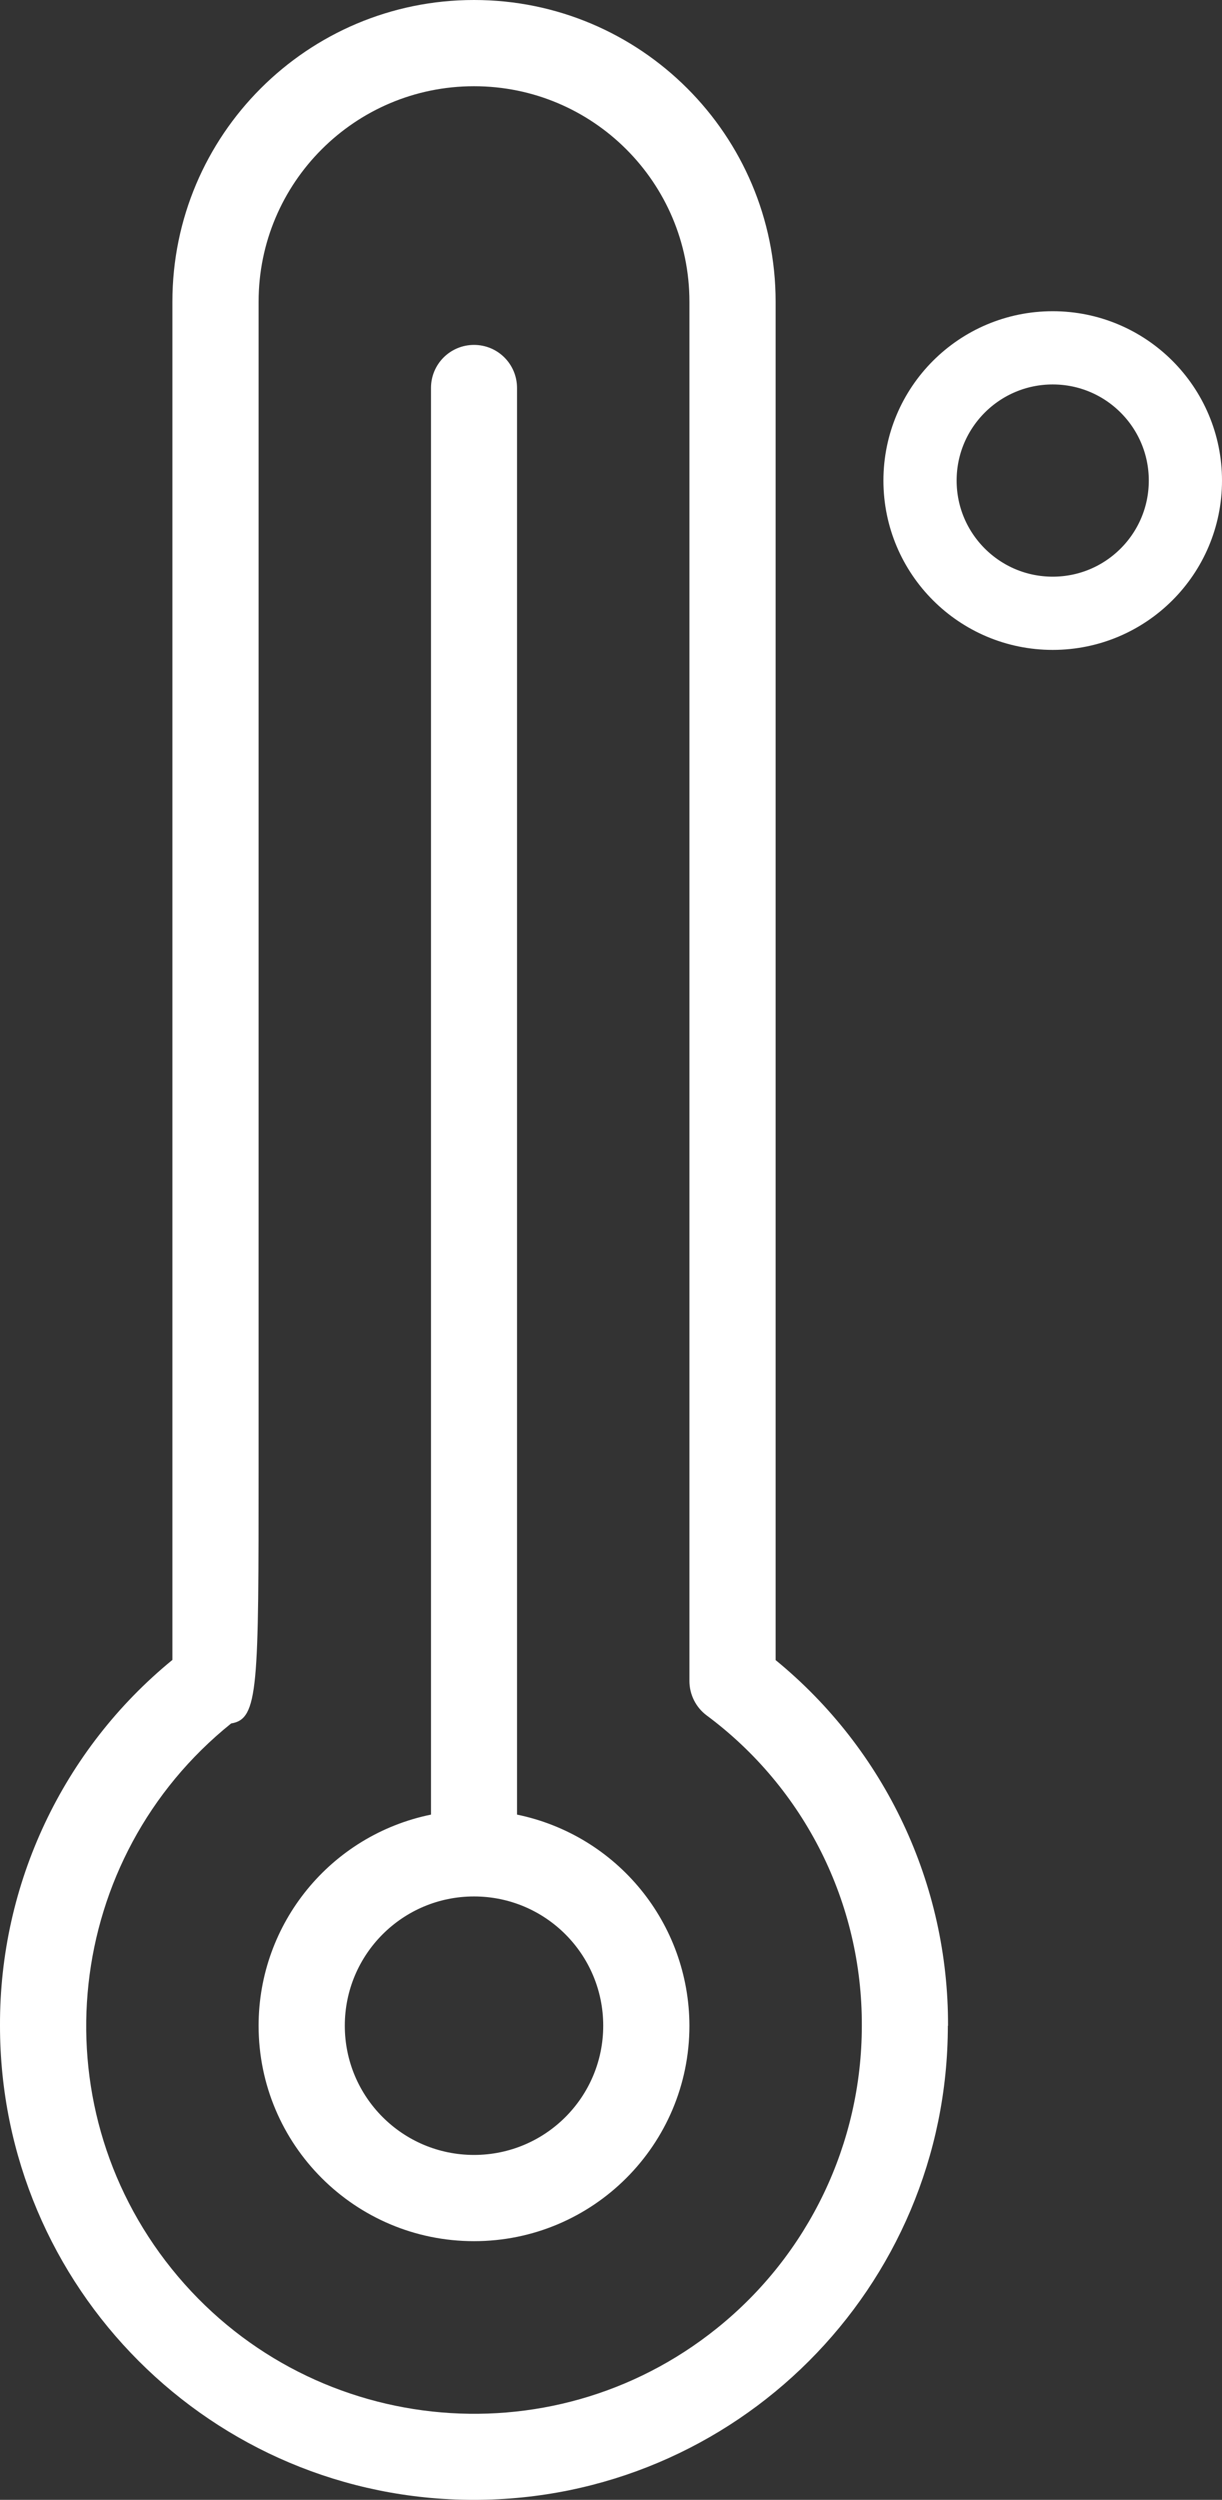
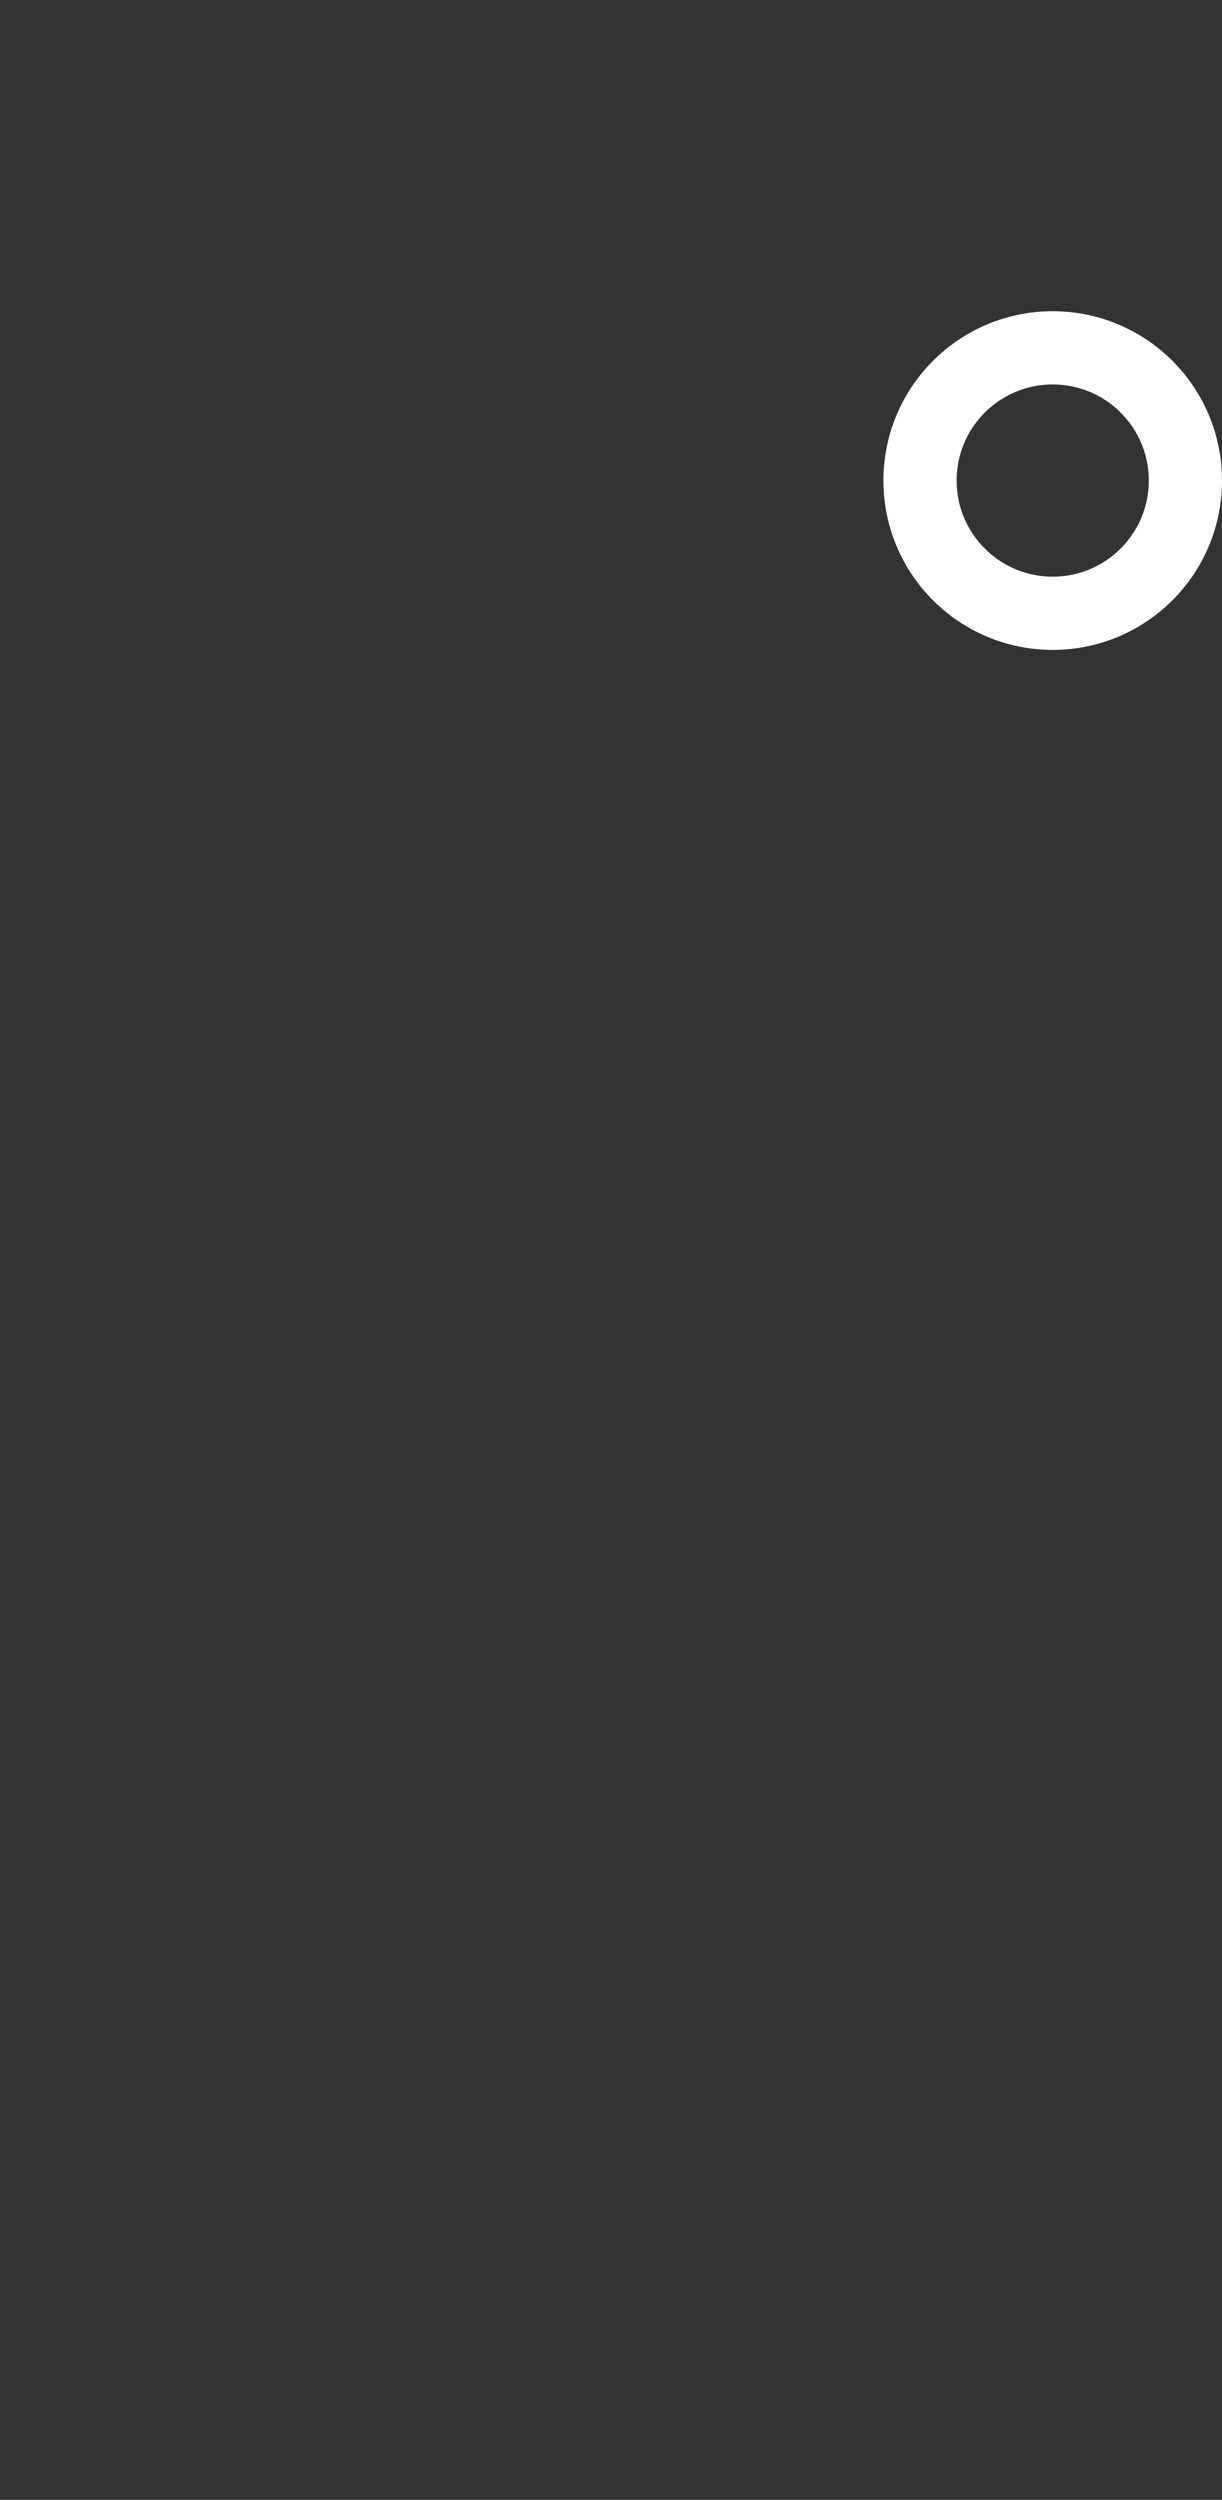
<svg xmlns="http://www.w3.org/2000/svg" id="Livello_2" viewBox="0 0 66.77 136.55">
  <rect x="0" y="0" width="66.77" height="136.55" fill="#333333" stroke="none" />
  <defs>
    <style>.cls-1{fill:#fff;}.cls-2{fill:none;stroke:#fff;stroke-linecap:round;stroke-miterlimit:10;stroke-width:4px;}</style>
  </defs>
  <g id="Livello_1-2">
-     <path class="cls-1" d="M51.79,110.65c0,14.3-11.59,25.9-25.9,25.9S0,124.96,0,110.65c-.03-7.74,3.43-15.08,9.42-19.98V16.48C9.42,7.38,16.8,0,25.9,0s16.48,7.38,16.48,16.48v74.2c5.99,4.9,9.45,12.24,9.42,19.98ZM47.09,110.65c.03-6.68-3.12-12.97-8.48-16.95-.59-.44-.94-1.14-.94-1.88V16.48c0-6.5-5.27-11.77-11.77-11.77s-11.77,5.27-11.77,11.77v63.57c0,12.15,0,13.85-1.5,14.09-9.12,7.33-10.58,20.67-3.25,29.79,7.33,9.12,20.67,10.58,29.79,3.25,5.01-4.02,7.92-10.1,7.92-16.52ZM37.67,110.65c0,6.5-5.27,11.77-11.77,11.77-6.5,0-11.77-5.27-11.77-11.77,0-5.59,3.94-10.41,9.42-11.53V21.19c0-1.3,1.05-2.35,2.35-2.35s2.35,1.05,2.35,2.35v77.93c5.48,1.13,9.41,5.94,9.42,11.54ZM32.96,110.65c0-3.9-3.16-7.06-7.06-7.06s-7.06,3.16-7.06,7.06,3.16,7.06,7.06,7.06,7.06-3.16,7.06-7.06Z" />
    <circle class="cls-2" cx="57.52" cy="26.25" r="7.25" />
  </g>
</svg>